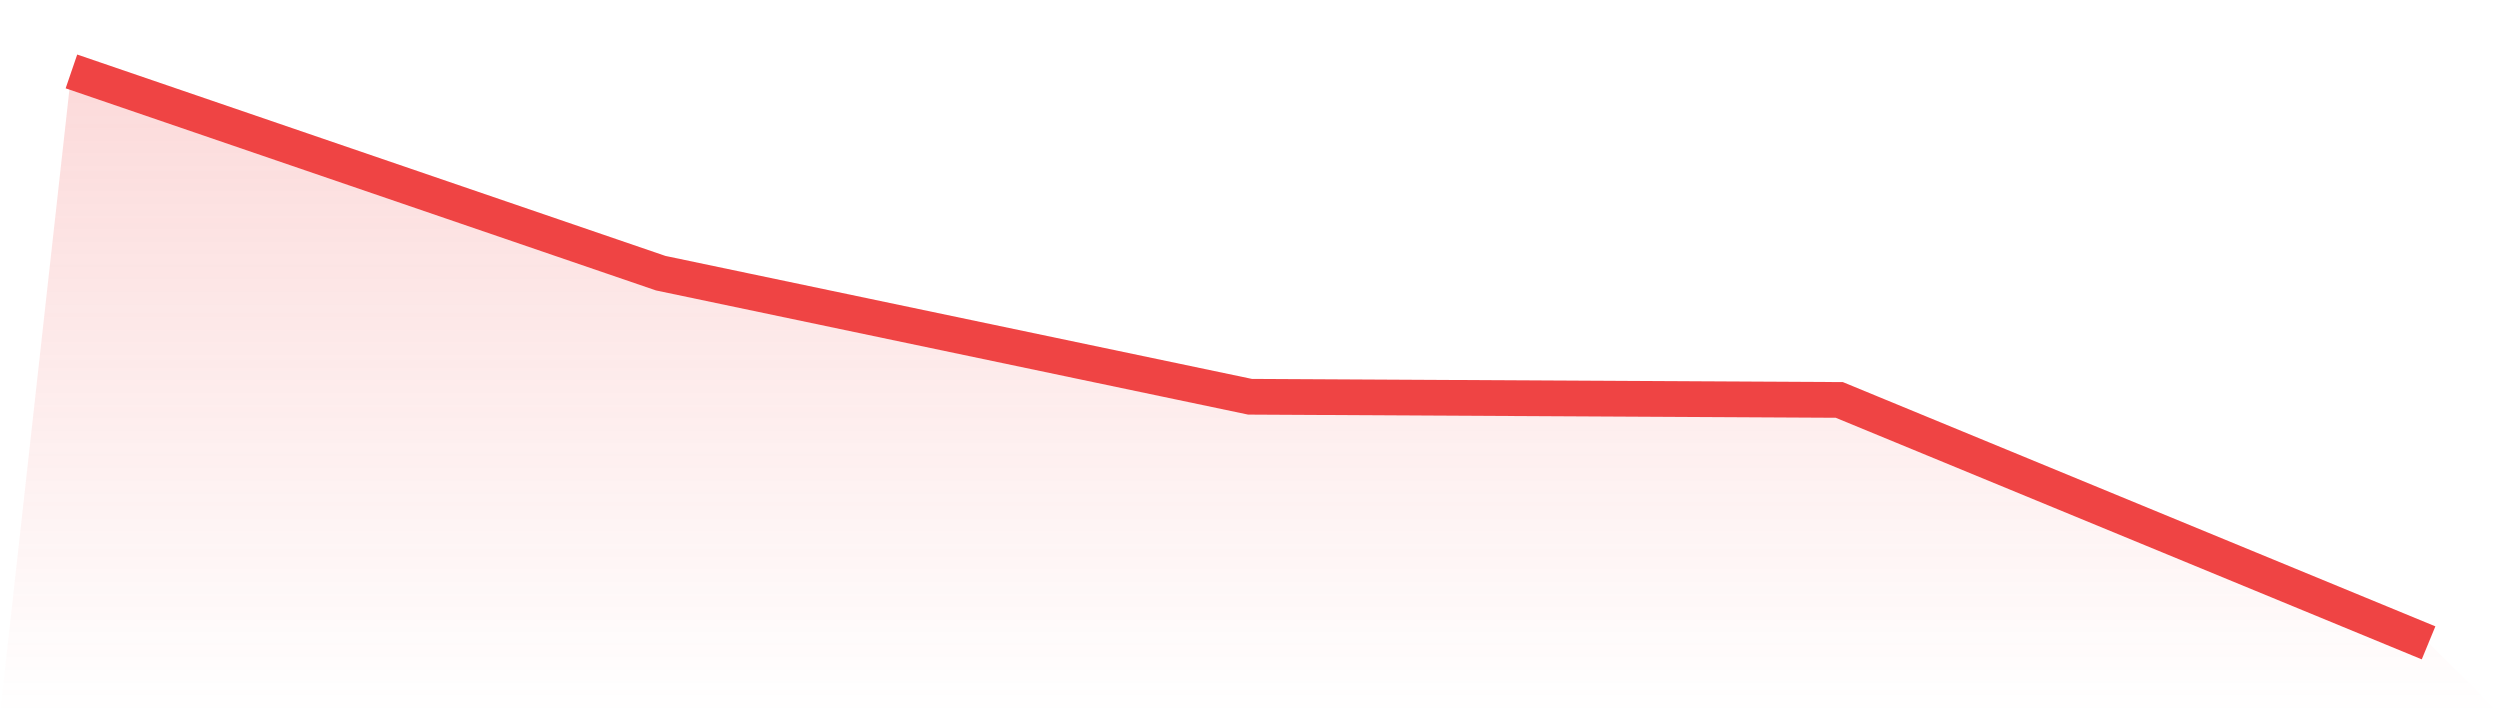
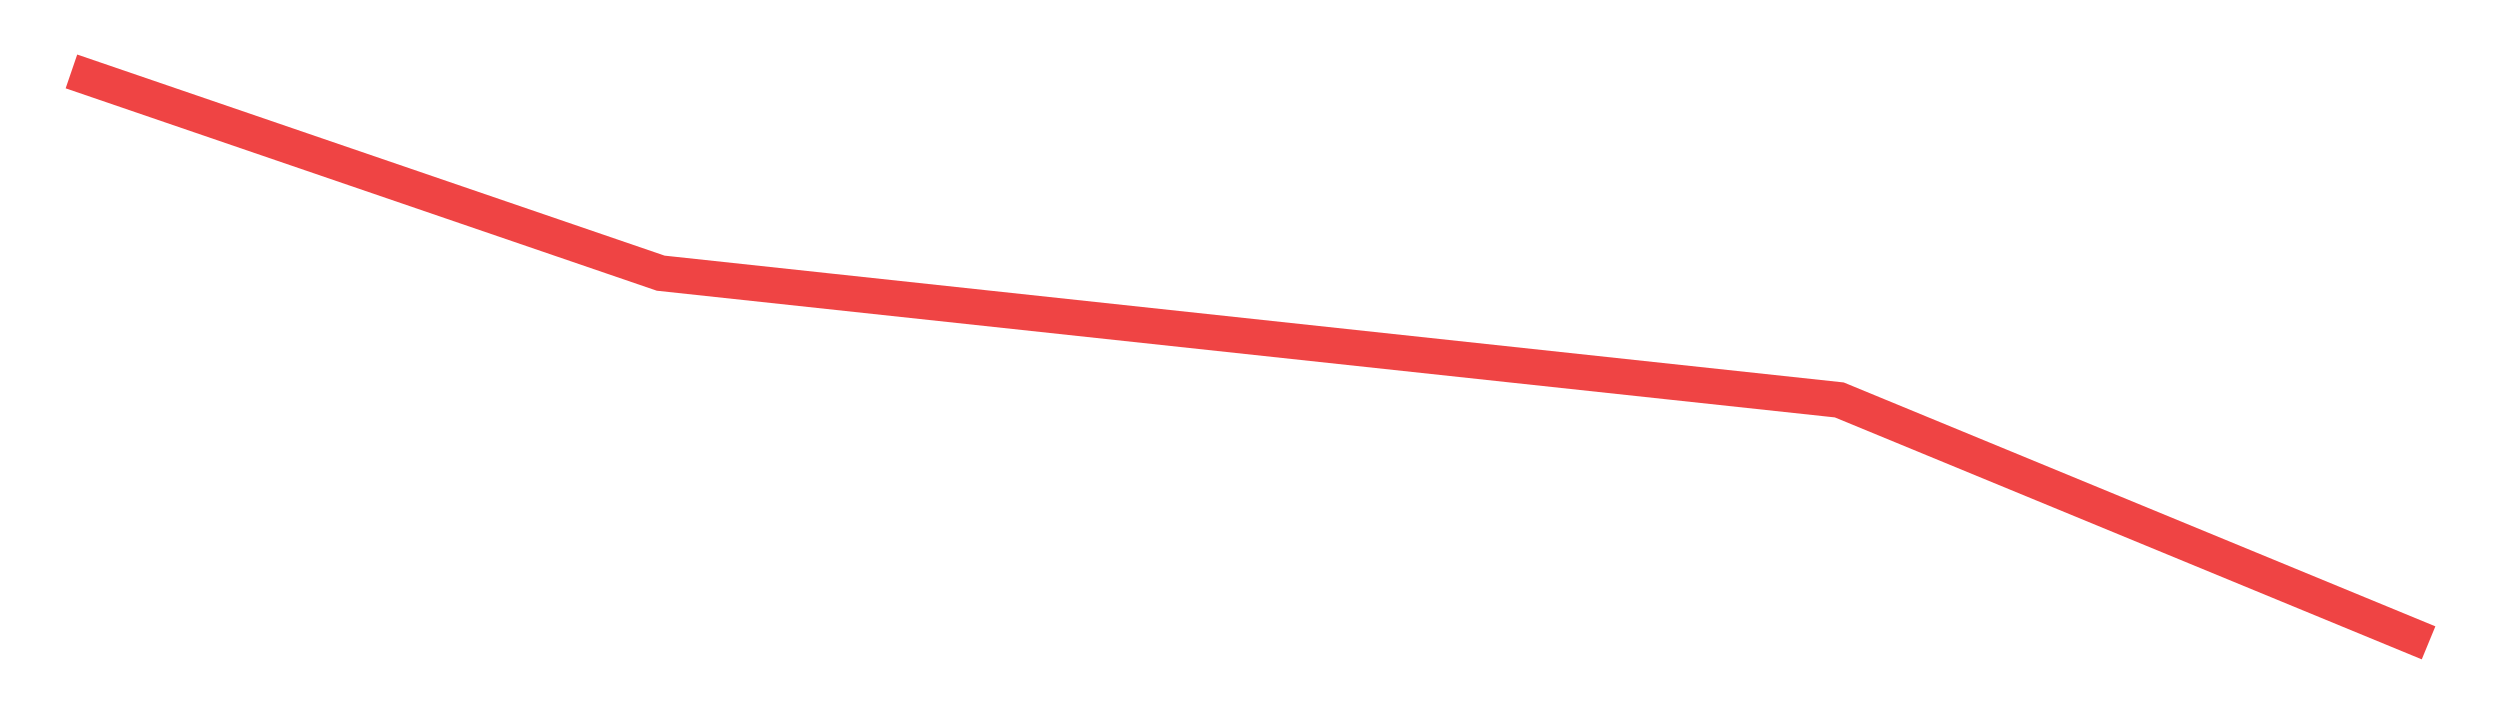
<svg xmlns="http://www.w3.org/2000/svg" viewBox="0 0 140 40">
  <defs>
    <linearGradient id="gradient" x1="0" x2="0" y1="0" y2="1">
      <stop offset="0%" stop-color="#ef4444" stop-opacity="0.2" />
      <stop offset="100%" stop-color="#ef4444" stop-opacity="0" />
    </linearGradient>
  </defs>
-   <path d="M4,4 L4,4 L37,15.298 L70,22.218 L103,22.396 L136,36 L140,40 L0,40 z" fill="url(#gradient)" />
-   <path d="M4,4 L4,4 L37,15.298 L70,22.218 L103,22.396 L136,36" fill="none" stroke="#ef4444" stroke-width="2" />
+   <path d="M4,4 L4,4 L37,15.298 L103,22.396 L136,36" fill="none" stroke="#ef4444" stroke-width="2" />
</svg>